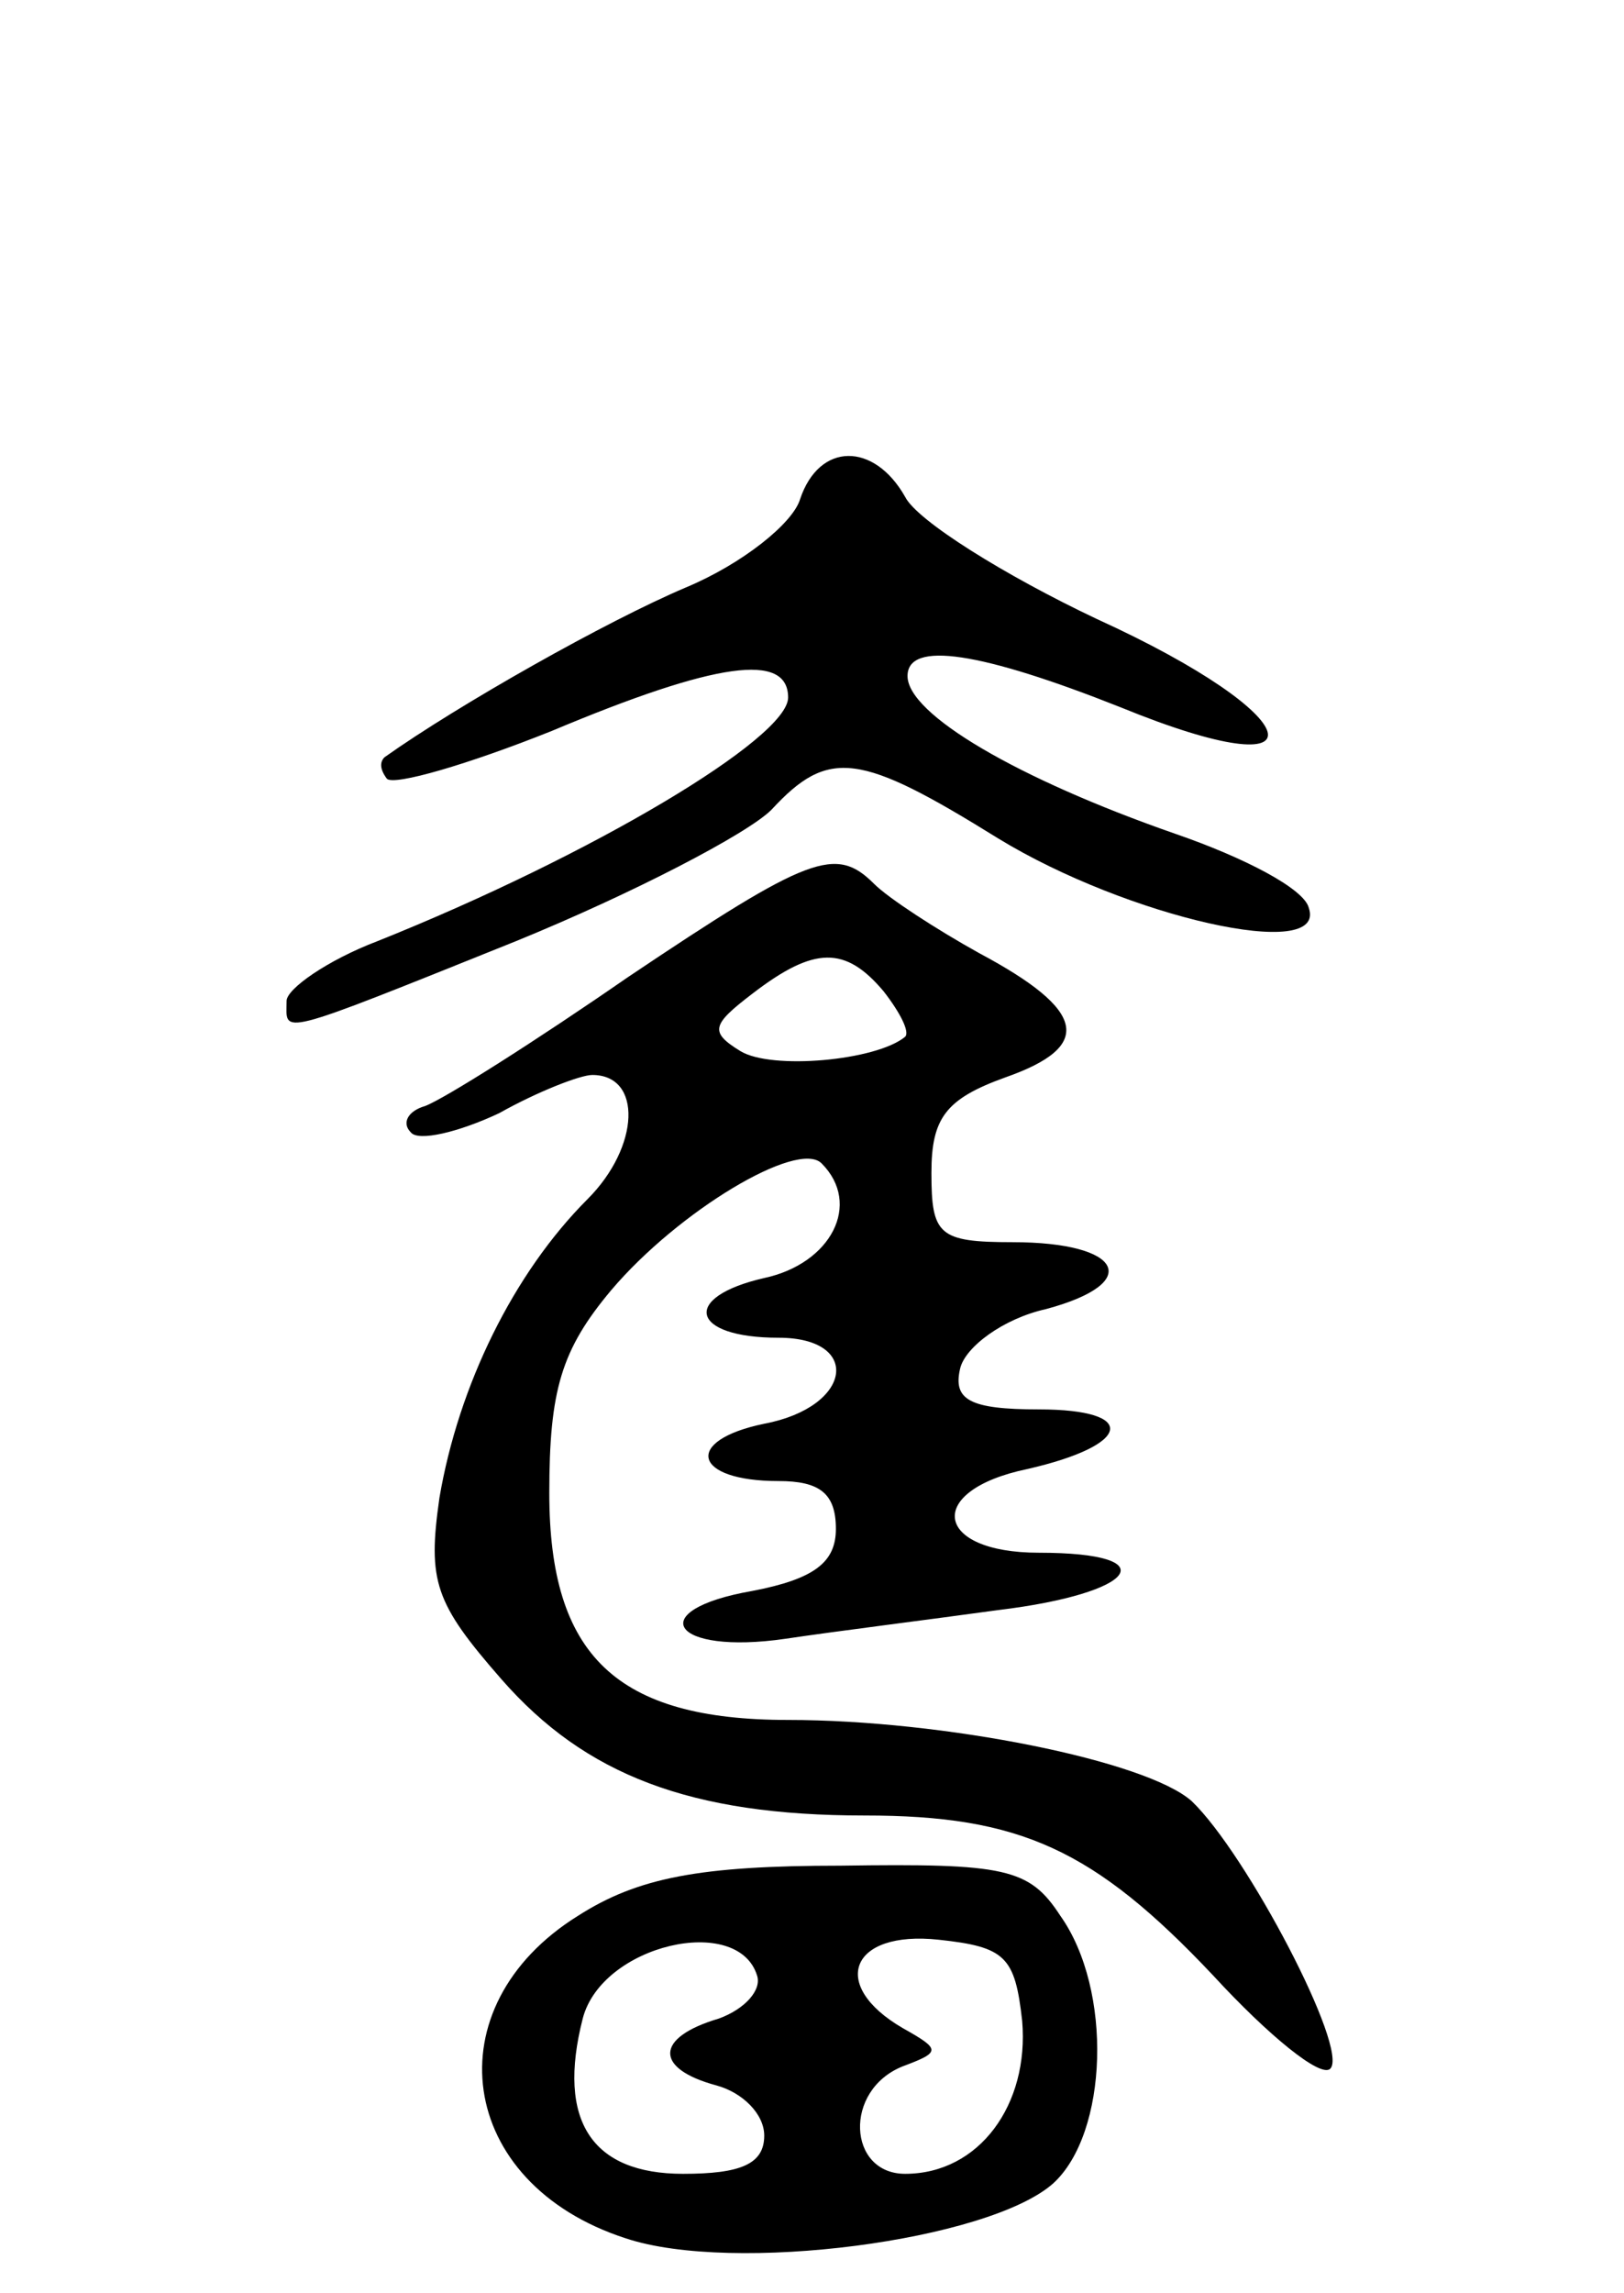
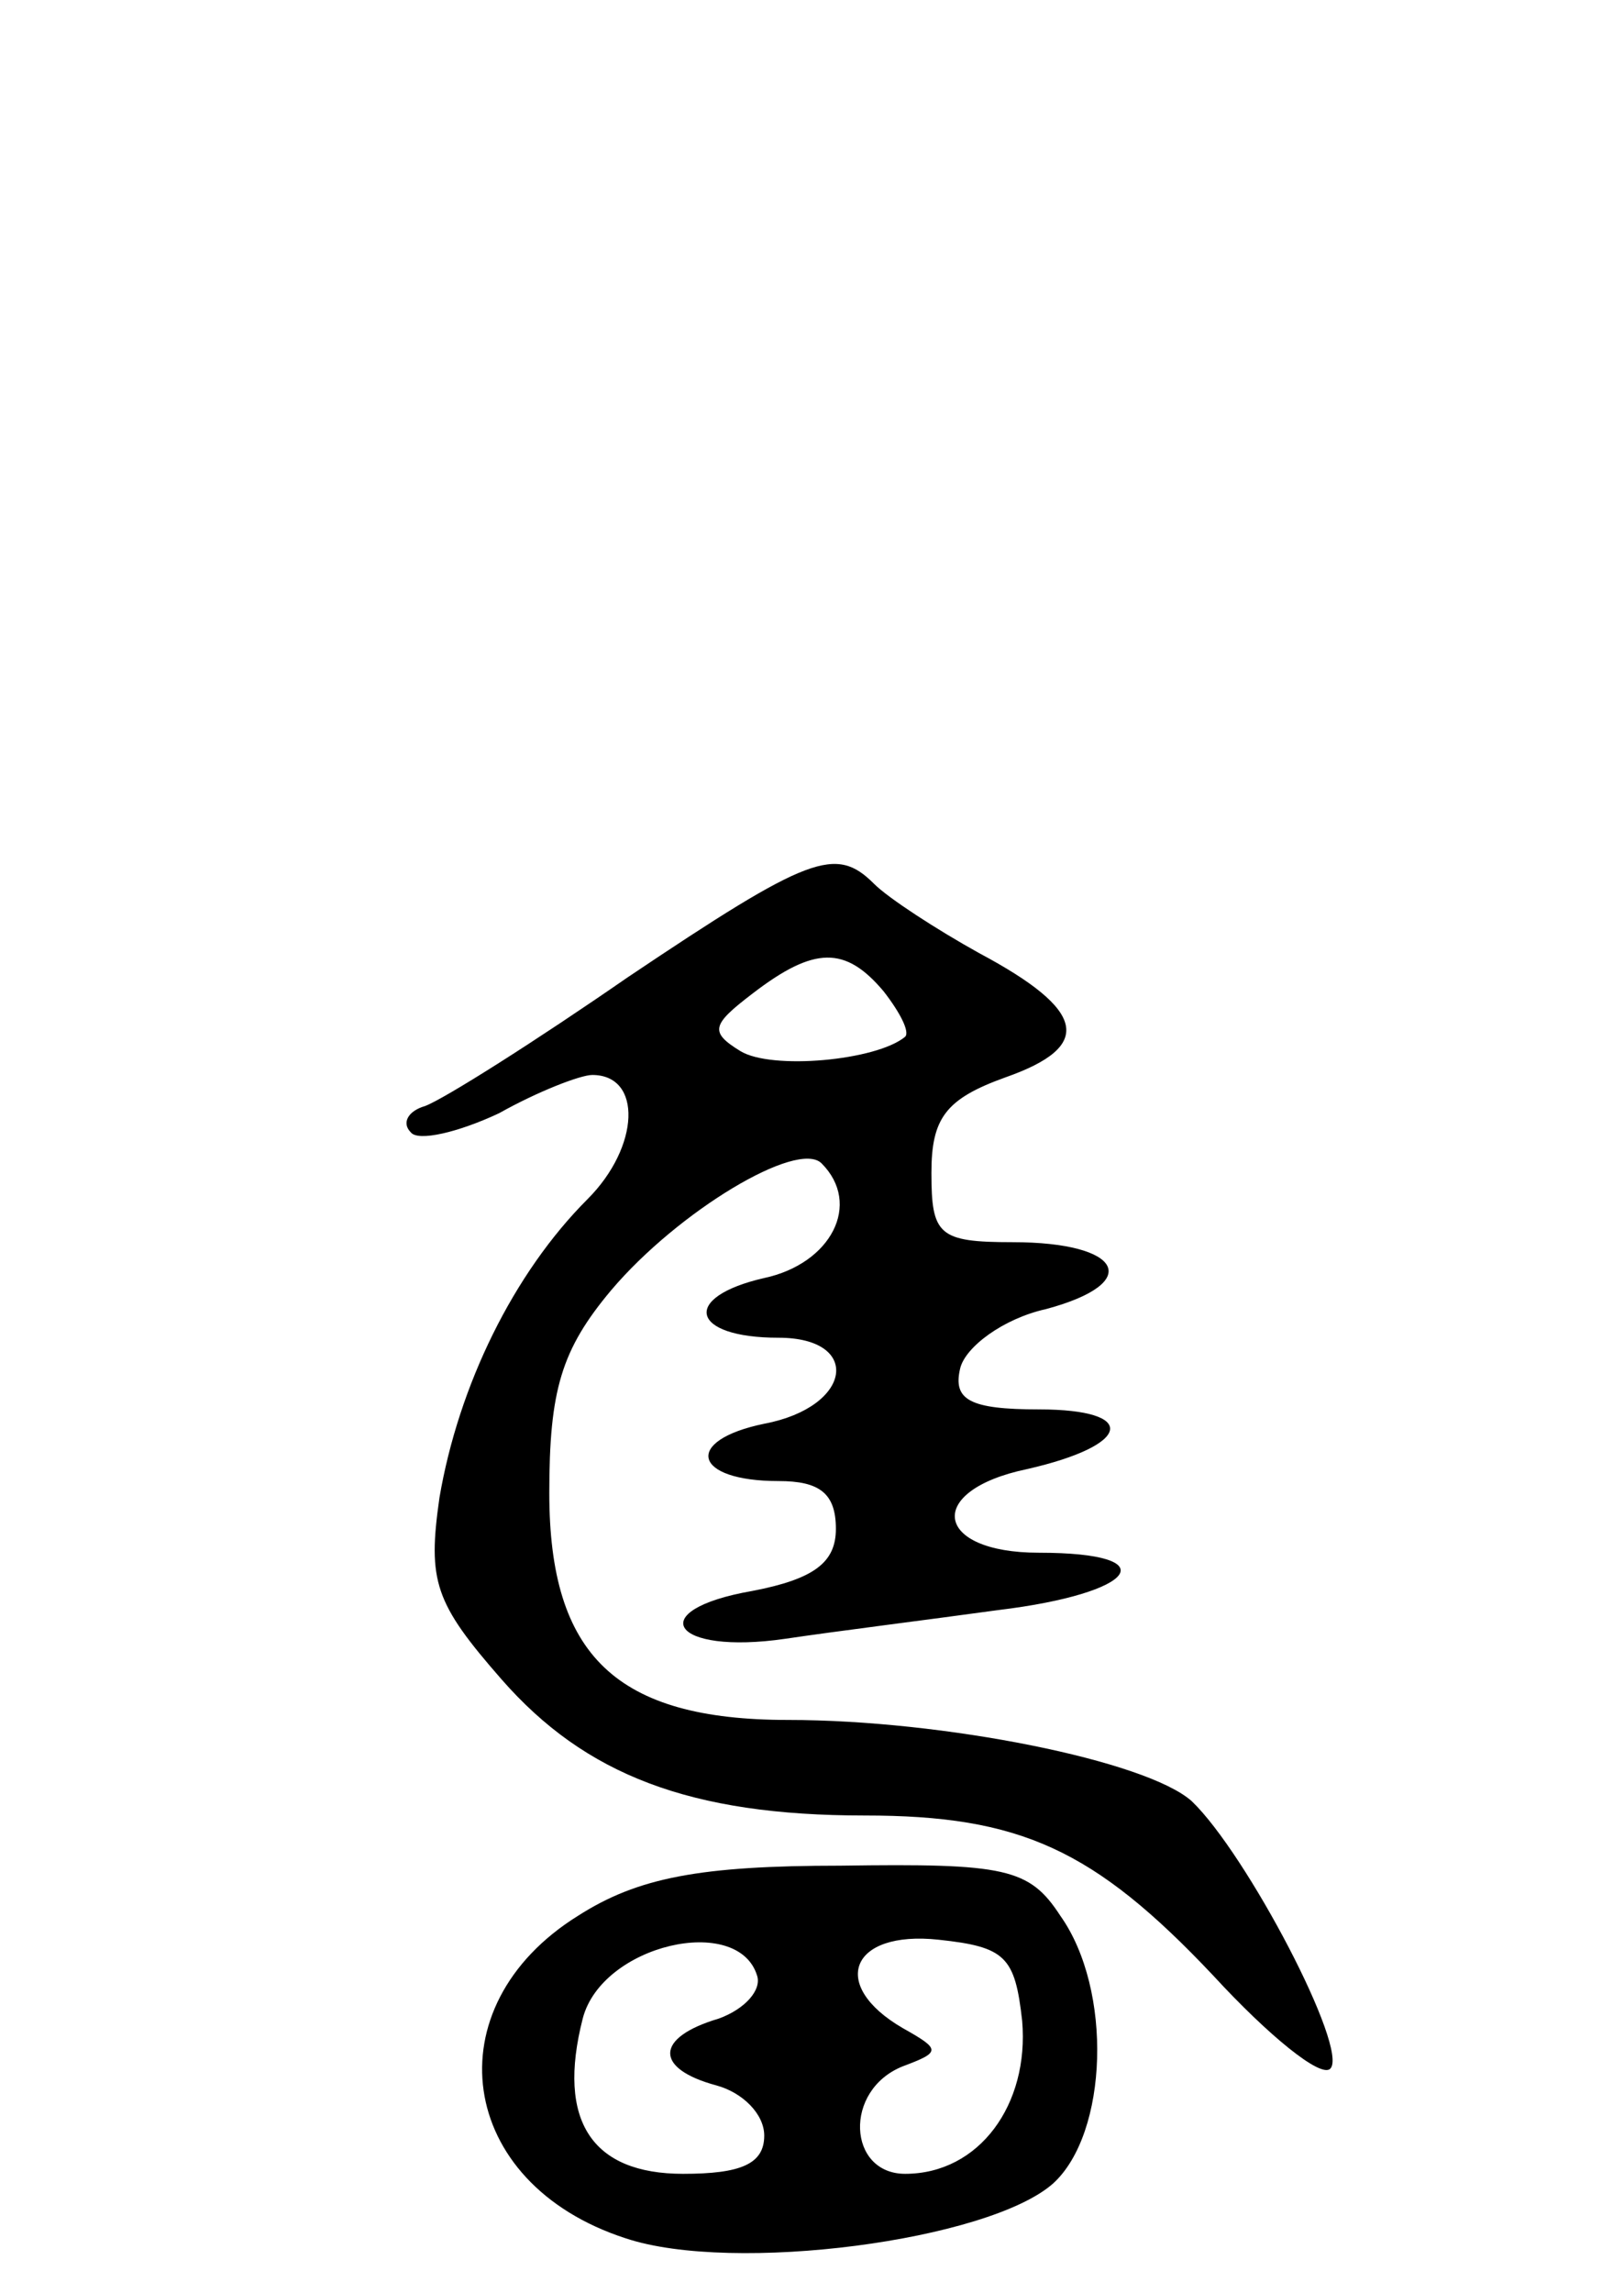
<svg xmlns="http://www.w3.org/2000/svg" version="1.0" width="68" height="96" viewBox="0 0 68 96">
  <g transform="translate(0,96) scale(0.1,-0.1)">
-     <path d="M335 751 c-3 -10 -24 -27 -48 -37 -33 -14 -95 -49 -126 -71 -2 -2 -2 -5 1 -9 3 -3 34 6 69 20 69 29 99 33 99 14 0 -17 -82 -66 -172 -102 -21 -8 -38 -20 -38 -25 0 -14 -6 -16 96 25 49 20 97 45 107 55 24 26 37 24 95 -12 54 -33 138 -52 130 -29 -2 8 -27 21 -56 31 -66 23 -112 50 -112 66 0 15 31 10 89 -13 88 -36 80 -4 -10 37 -38 18 -75 41 -80 51 -13 23 -36 23 -44 -1z" />
    <path d="M263 551 c-39 -27 -77 -51 -85 -54 -7 -2 -10 -7 -6 -11 3 -4 20 0 37 8 16 9 34 16 39 16 21 0 20 -30 -2 -52 -31 -31 -54 -78 -62 -125 -5 -35 -2 -44 26 -76 35 -40 79 -57 152 -57 65 0 96 -14 146 -67 23 -25 45 -43 49 -39 8 8 -35 90 -58 112 -19 17 -104 34 -169 34 -72 0 -100 27 -100 95 0 43 5 60 26 85 28 33 78 63 88 53 17 -17 4 -42 -24 -48 -35 -8 -31 -25 6 -25 35 0 31 -29 -6 -36 -34 -7 -30 -24 6 -24 17 0 24 -5 24 -20 0 -14 -9 -21 -35 -26 -46 -8 -34 -27 14 -20 20 3 60 8 89 12 58 7 71 24 17 24 -44 0 -48 26 -5 35 44 10 47 25 5 25 -29 0 -36 4 -33 17 2 9 18 21 36 25 41 11 32 28 -14 28 -31 0 -34 3 -34 29 0 23 6 31 31 40 37 13 34 28 -11 52 -18 10 -38 23 -44 29 -16 16 -27 12 -103 -39z m107 -6 c7 -9 11 -17 9 -19 -12 -10 -56 -14 -69 -6 -13 8 -12 11 5 24 26 20 39 20 55 1z" />
    <path d="M242 158 c-61 -38 -51 -112 20 -135 45 -15 152 -1 179 23 23 21 25 81 3 112 -13 20 -23 22 -92 21 -59 0 -85 -5 -110 -21z m75 -25 c2 -6 -5 -14 -16 -18 -27 -8 -27 -21 -1 -28 11 -3 20 -12 20 -21 0 -12 -10 -16 -34 -16 -38 0 -53 22 -42 65 8 31 65 44 73 18z m111 -19 c3 -35 -18 -64 -49 -64 -24 0 -26 35 -1 45 16 6 16 7 0 16 -31 18 -22 41 15 37 28 -3 32 -7 35 -34z" />
  </g>
</svg>